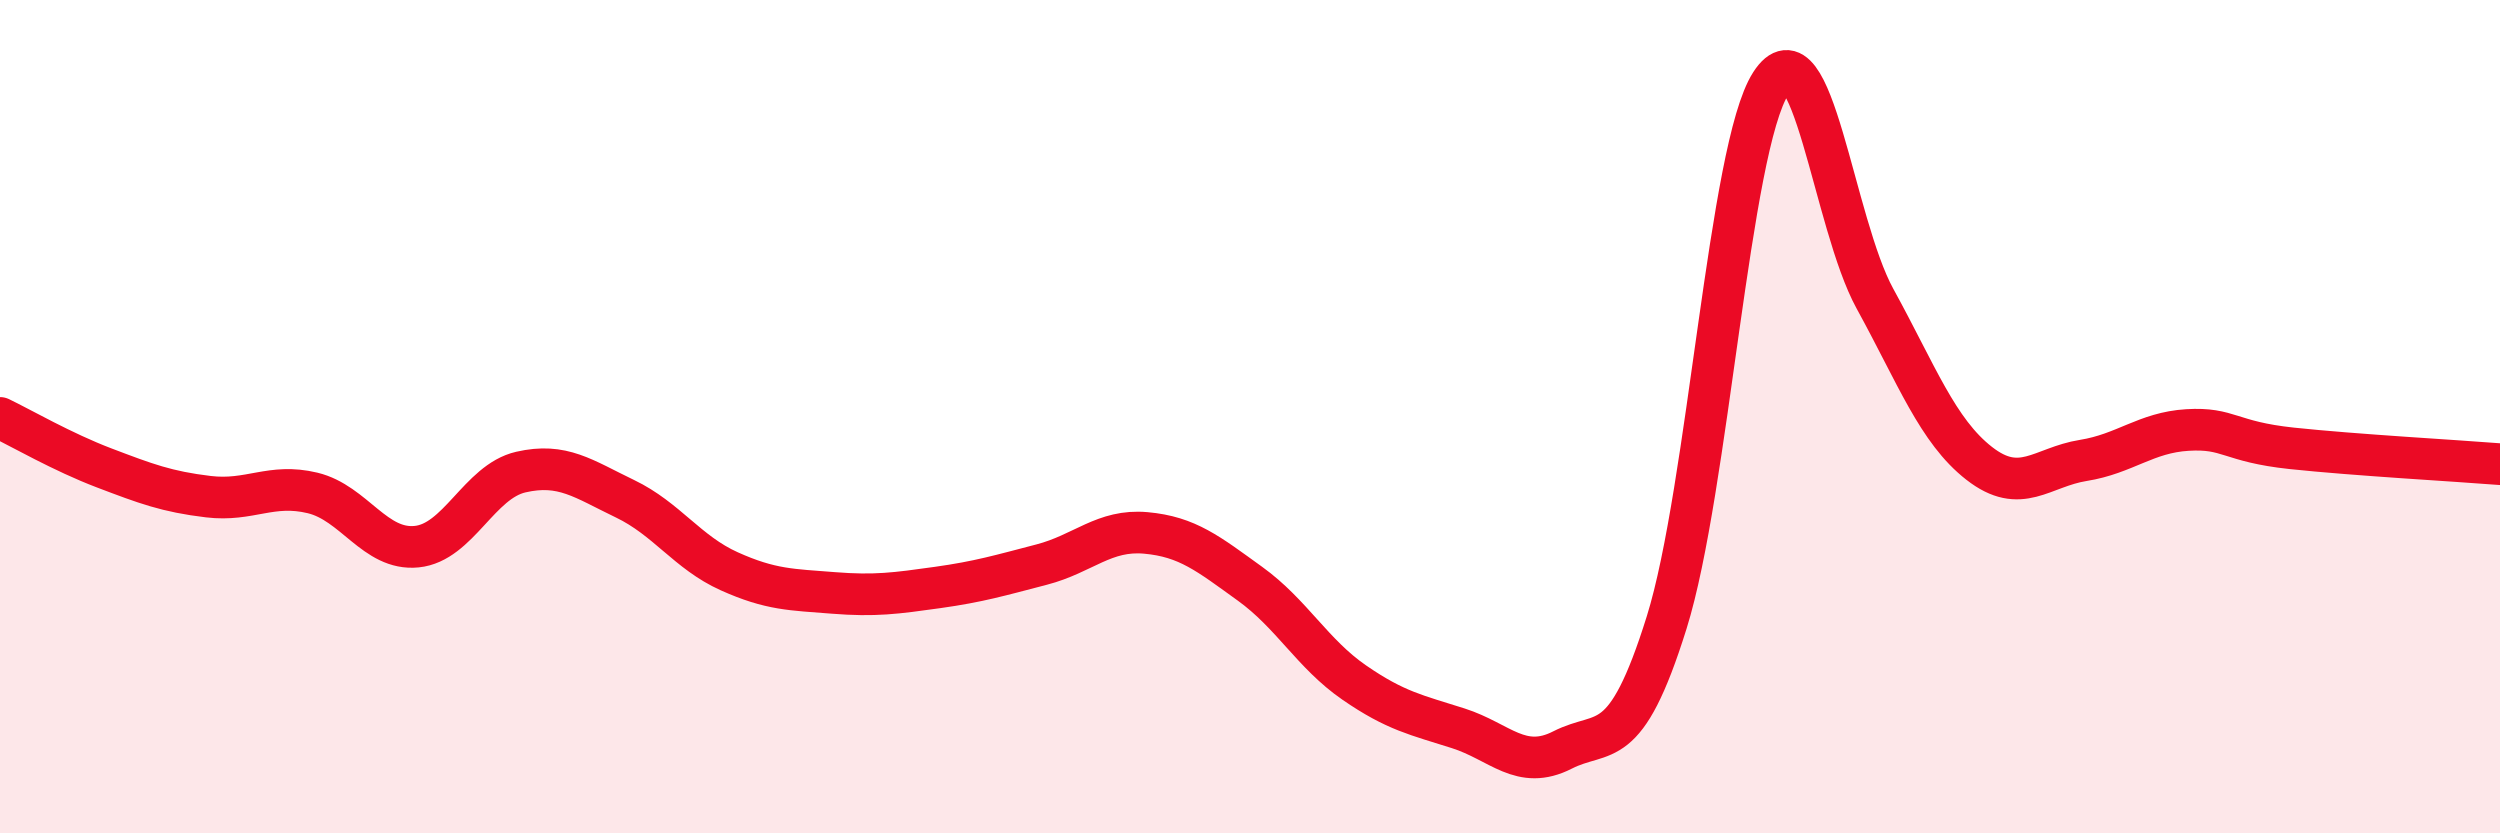
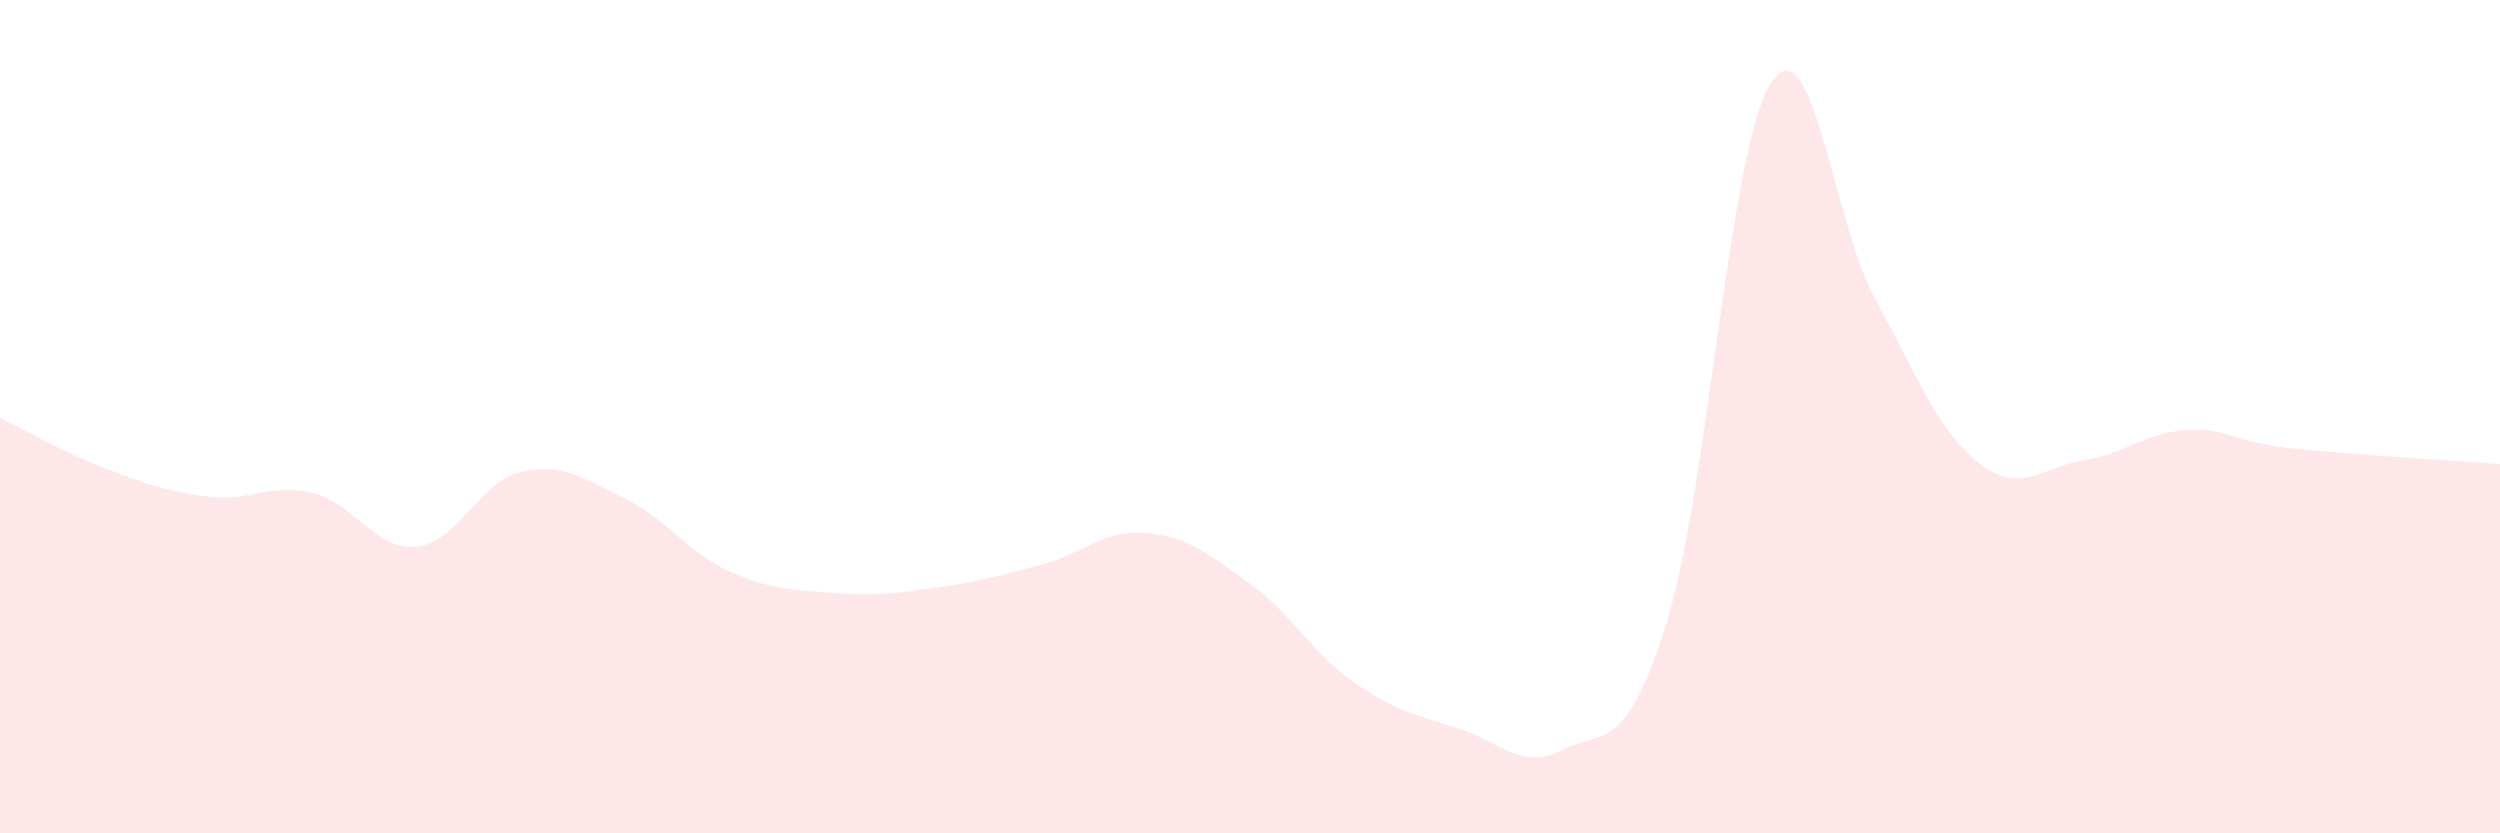
<svg xmlns="http://www.w3.org/2000/svg" width="60" height="20" viewBox="0 0 60 20">
  <path d="M 0,10.03 C 0.5,10.27 1.5,10.85 2.5,11.23 C 3.5,11.61 4,11.8 5,11.92 C 6,12.04 6.5,11.59 7.5,11.83 C 8.5,12.07 9,13.22 10,13.12 C 11,13.02 11.5,11.56 12.5,11.33 C 13.5,11.1 14,11.49 15,11.97 C 16,12.45 16.5,13.26 17.5,13.71 C 18.5,14.16 19,14.15 20,14.23 C 21,14.31 21.5,14.24 22.5,14.1 C 23.5,13.96 24,13.81 25,13.55 C 26,13.29 26.5,12.7 27.5,12.79 C 28.5,12.88 29,13.29 30,14.01 C 31,14.73 31.5,15.69 32.5,16.38 C 33.5,17.07 34,17.16 35,17.48 C 36,17.8 36.5,18.51 37.5,18 C 38.5,17.49 39,18.14 40,14.94 C 41,11.74 41.5,3.55 42.5,2 C 43.5,0.45 44,5.35 45,7.17 C 46,8.99 46.5,10.34 47.5,11.12 C 48.5,11.9 49,11.21 50,11.05 C 51,10.89 51.5,10.38 52.5,10.32 C 53.5,10.26 53.5,10.6 55,10.76 C 56.5,10.92 59,11.06 60,11.14L60 20L0 20Z" fill="#EB0A25" opacity="0.1" stroke-linecap="round" stroke-linejoin="round" />
-   <path d="M 0,10.03 C 0.5,10.27 1.5,10.85 2.5,11.23 C 3.5,11.61 4,11.8 5,11.92 C 6,12.04 6.5,11.59 7.5,11.83 C 8.5,12.07 9,13.22 10,13.12 C 11,13.02 11.5,11.56 12.5,11.33 C 13.5,11.1 14,11.49 15,11.97 C 16,12.45 16.5,13.26 17.5,13.71 C 18.5,14.16 19,14.15 20,14.23 C 21,14.31 21.5,14.24 22.5,14.1 C 23.5,13.96 24,13.81 25,13.55 C 26,13.29 26.5,12.7 27.5,12.79 C 28.5,12.88 29,13.29 30,14.01 C 31,14.73 31.5,15.69 32.5,16.38 C 33.5,17.07 34,17.16 35,17.48 C 36,17.8 36.5,18.51 37.5,18 C 38.5,17.49 39,18.14 40,14.94 C 41,11.74 41.5,3.55 42.5,2 C 43.5,0.45 44,5.35 45,7.17 C 46,8.99 46.5,10.34 47.5,11.12 C 48.5,11.9 49,11.21 50,11.05 C 51,10.89 51.5,10.38 52.5,10.32 C 53.5,10.26 53.5,10.6 55,10.76 C 56.5,10.92 59,11.06 60,11.14" stroke="#EB0A25" stroke-width="1" fill="none" stroke-linecap="round" stroke-linejoin="round" />
</svg>